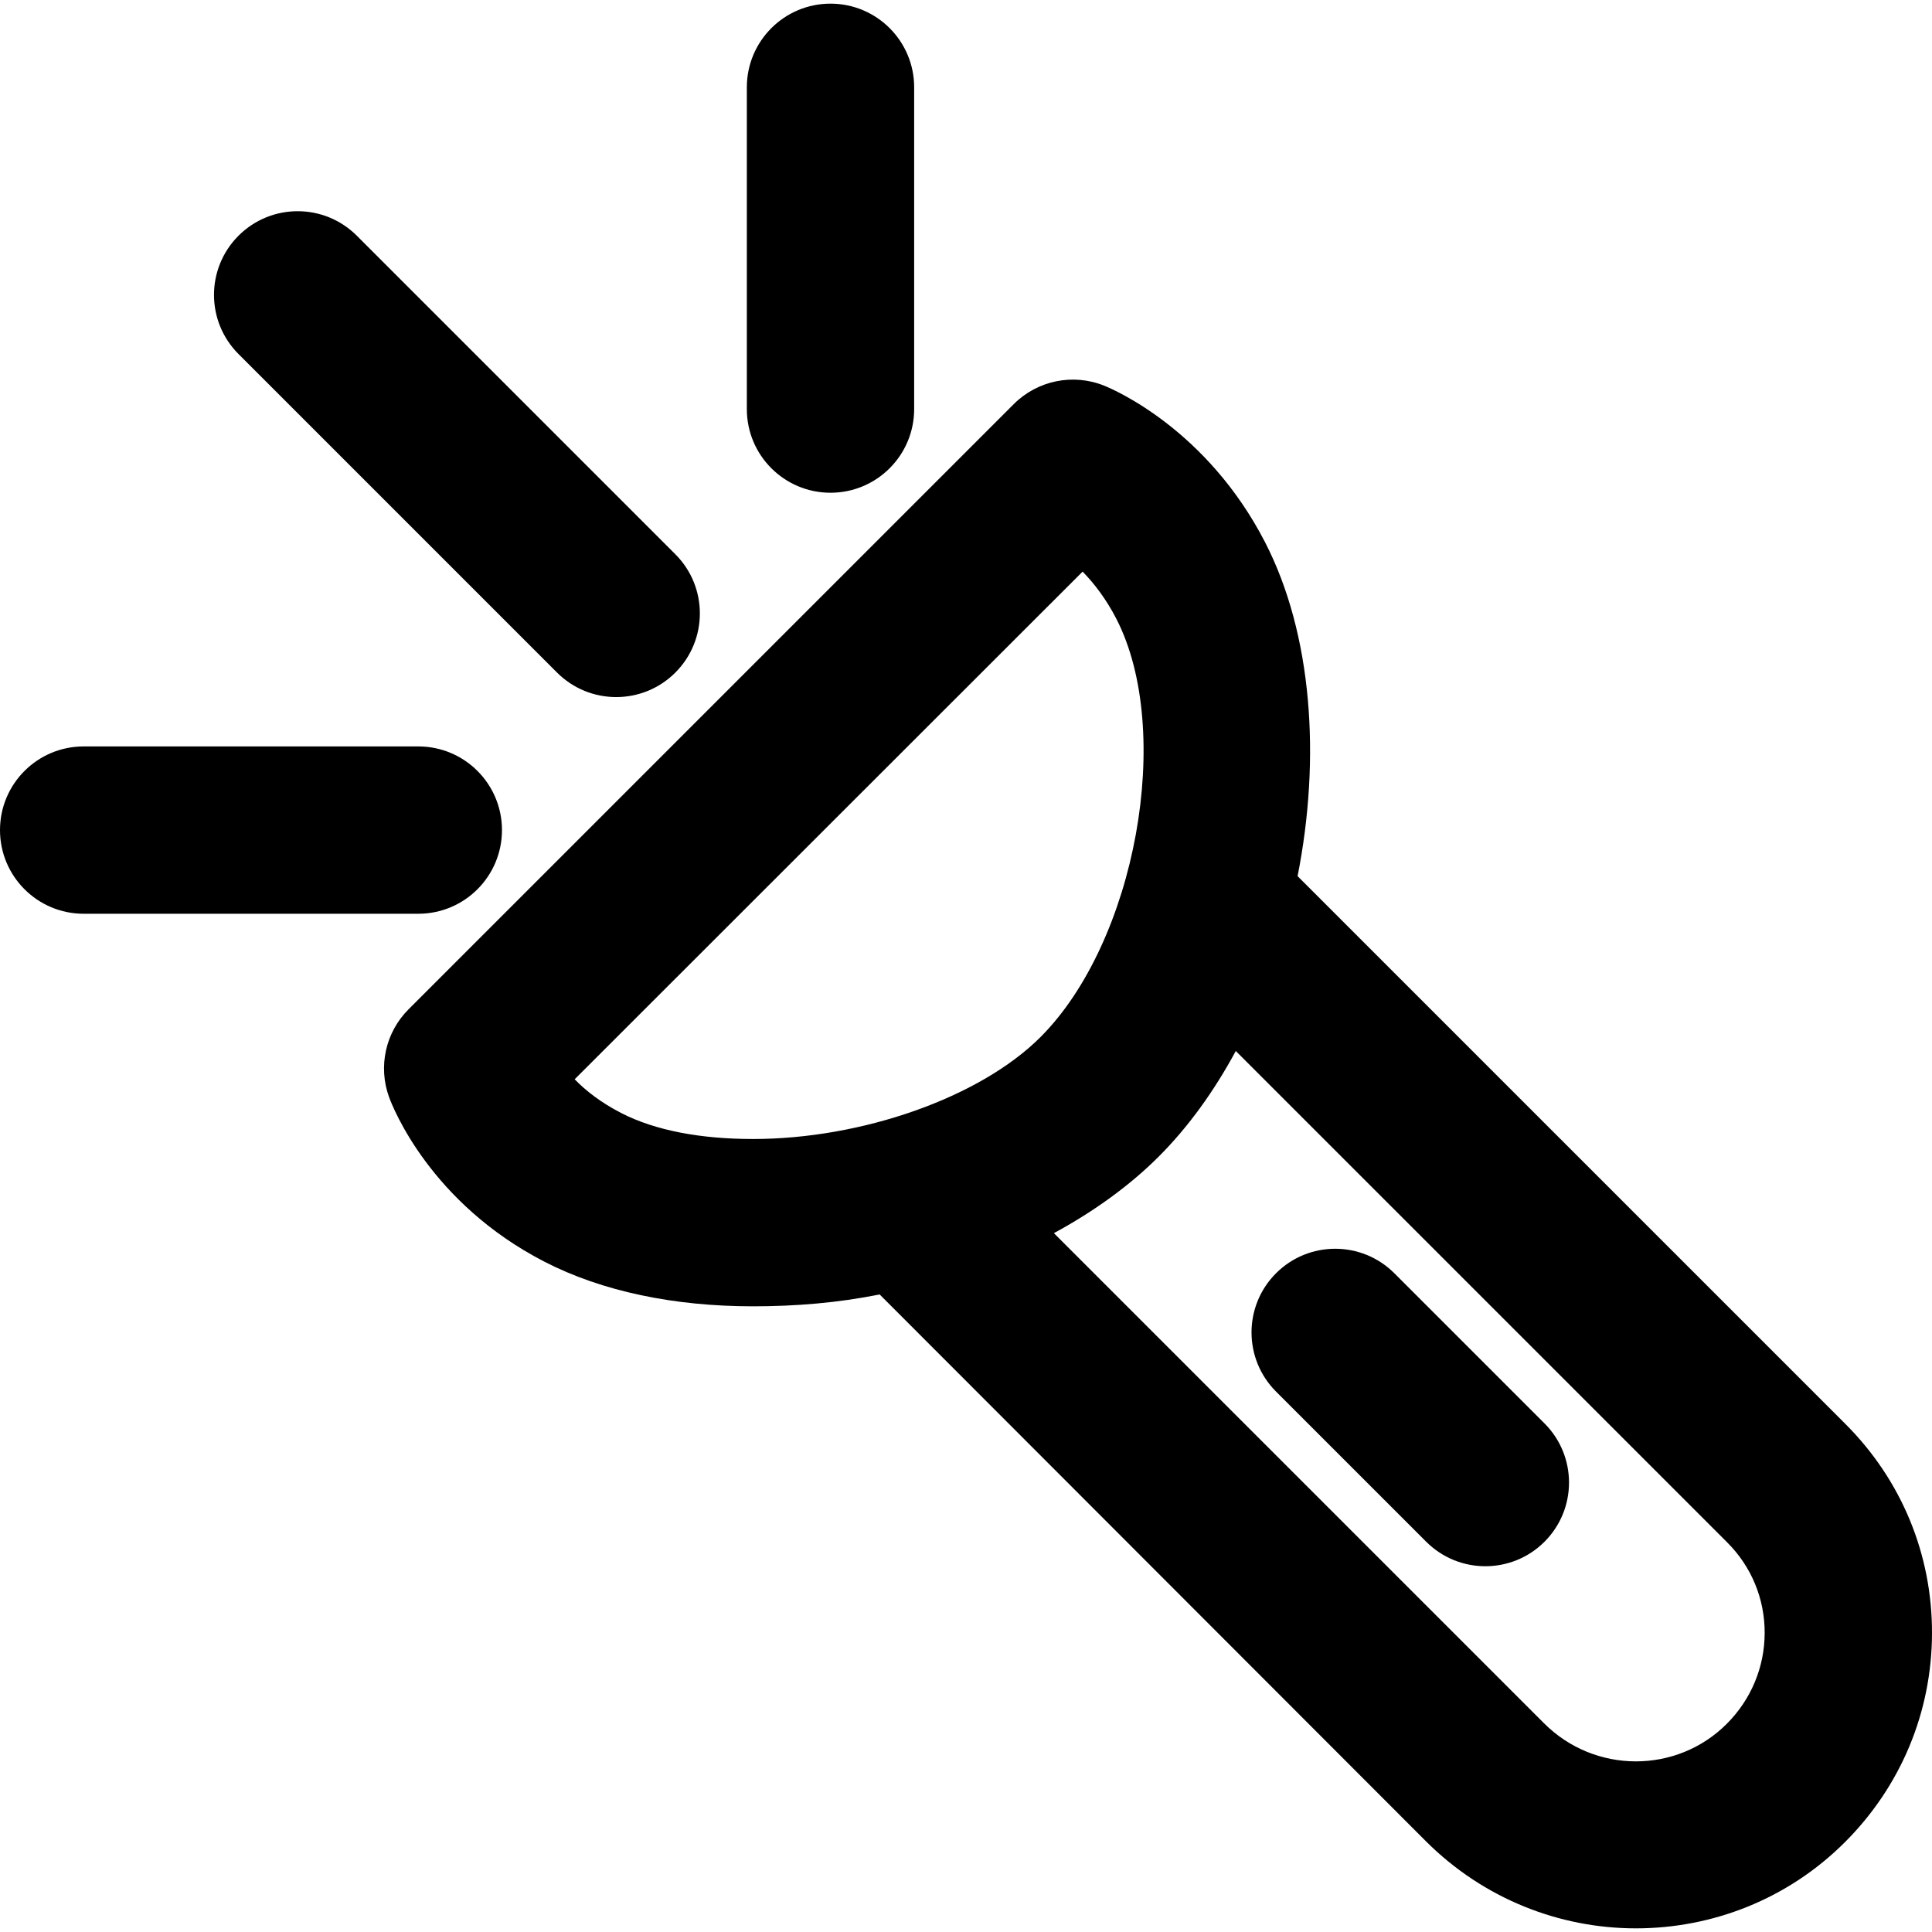
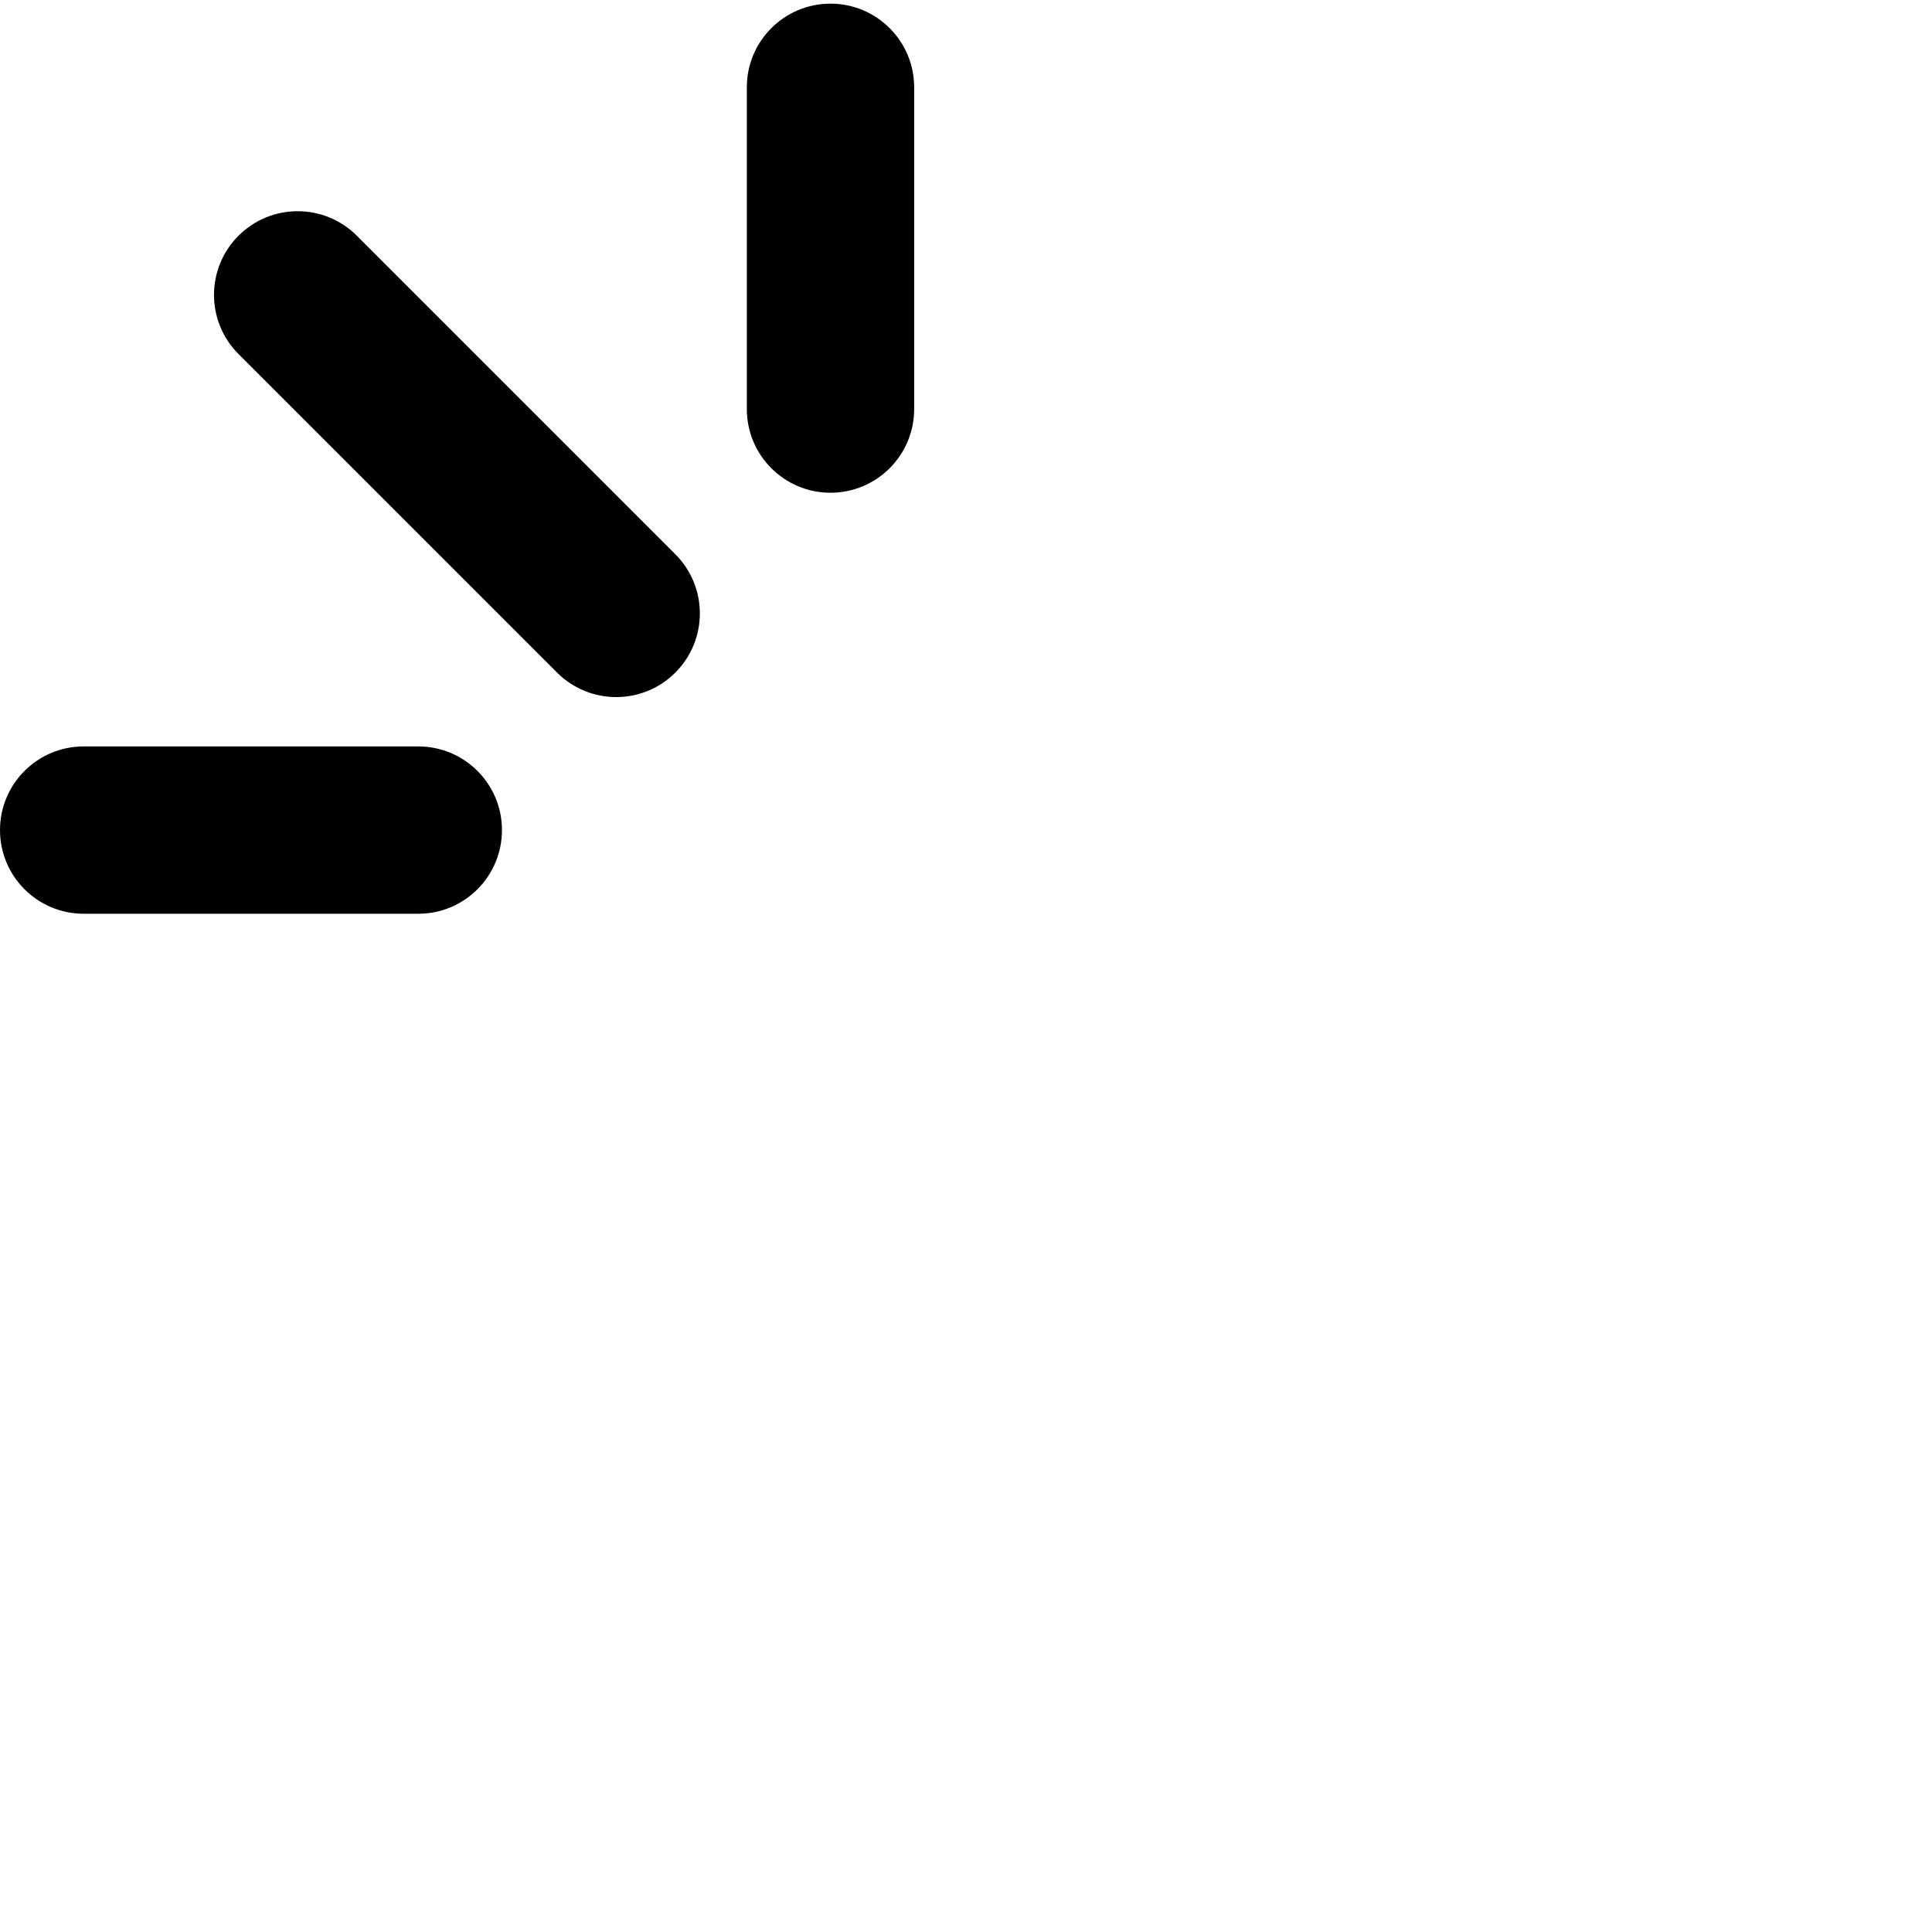
<svg xmlns="http://www.w3.org/2000/svg" id="Capa_1" x="0px" y="0px" viewBox="0 0 297 297" style="enable-background:new 0 0 297 297;" xml:space="preserve">
  <g>
-     <path d="M283.715,218.928l-84.241-84.24c3.593-18.175,2.266-37.227-5.007-51.345c-8.901-17.275-23.128-23.41-24.72-24.053  c-4.784-1.929-10.258-0.814-13.906,2.833l-93.041,93.039c-3.532,3.532-4.699,8.79-2.994,13.484  c0.602,1.658,6.386,16.293,23.884,25.308c8.919,4.595,20.006,6.861,32.064,6.861c0.003,0,0.002,0,0.005,0  c6.506,0,13.069-0.531,19.464-1.826l83.959,84.04c8.912,8.912,20.612,13.41,32.303,13.41c11.649,0,23.287-4.406,32.143-13.262  c8.592-8.591,13.341-19.981,13.373-32.09C297.032,238.942,292.314,227.528,283.715,218.928z M115.754,175.094  c-7.977,0-14.991-1.278-20.284-4.006c-3.055-1.574-5.387-3.381-7.129-5.174l78.085-78.042c1.758,1.799,3.606,4.185,5.175,7.231  c8.897,17.269,3.017,49.656-11.651,64.324c-9.315,9.315-27.487,15.667-44.191,15.667  C115.757,175.094,115.756,175.094,115.754,175.094z M265.439,265.01c-7.716,7.715-20.307,7.676-28.07-0.087l-75.356-75.355  c6.165-3.343,11.656-7.312,16.124-11.779c4.58-4.58,8.538-10.11,11.837-16.224l75.552,75.551c3.722,3.723,5.766,8.664,5.751,13.914  C271.264,256.294,269.191,261.258,265.439,265.01z" />
-     <path d="M214.348,195.733c-5.024-5.022-13.166-5.022-18.188,0c-5.023,5.023-5.023,13.166,0,18.188l23.085,23.084  c2.512,2.511,5.803,3.767,9.094,3.767c3.292,0,6.583-1.256,9.094-3.767c5.023-5.023,5.023-13.166,0-18.188L214.348,195.733z" />
    <path d="M85.632,103.393c2.512,2.512,5.803,3.767,9.094,3.767c3.291,0,6.583-1.256,9.094-3.767c5.023-5.023,5.023-13.165,0-18.188  L54.852,36.236c-5.023-5.023-13.165-5.023-18.188,0s-5.023,13.165,0,18.188L85.632,103.393z" />
    <path d="M77.166,127.607c0-7.103-5.758-12.861-12.861-12.861H12.861C5.758,114.746,0,120.504,0,127.607  c0,7.103,5.758,12.861,12.861,12.861h51.444C71.408,140.468,77.166,134.71,77.166,127.607z" />
    <path d="M127.67,75.748c7.103,0,12.861-5.758,12.861-12.861V13.422c0-7.103-5.758-12.861-12.861-12.861  s-12.861,5.758-12.861,12.861v49.465C114.809,69.99,120.567,75.748,127.67,75.748z" />
  </g>
  <g />
  <g />
  <g />
  <g />
  <g />
  <g />
  <g />
  <g />
  <g />
  <g />
  <g />
  <g />
  <g />
  <g />
  <g />
</svg>